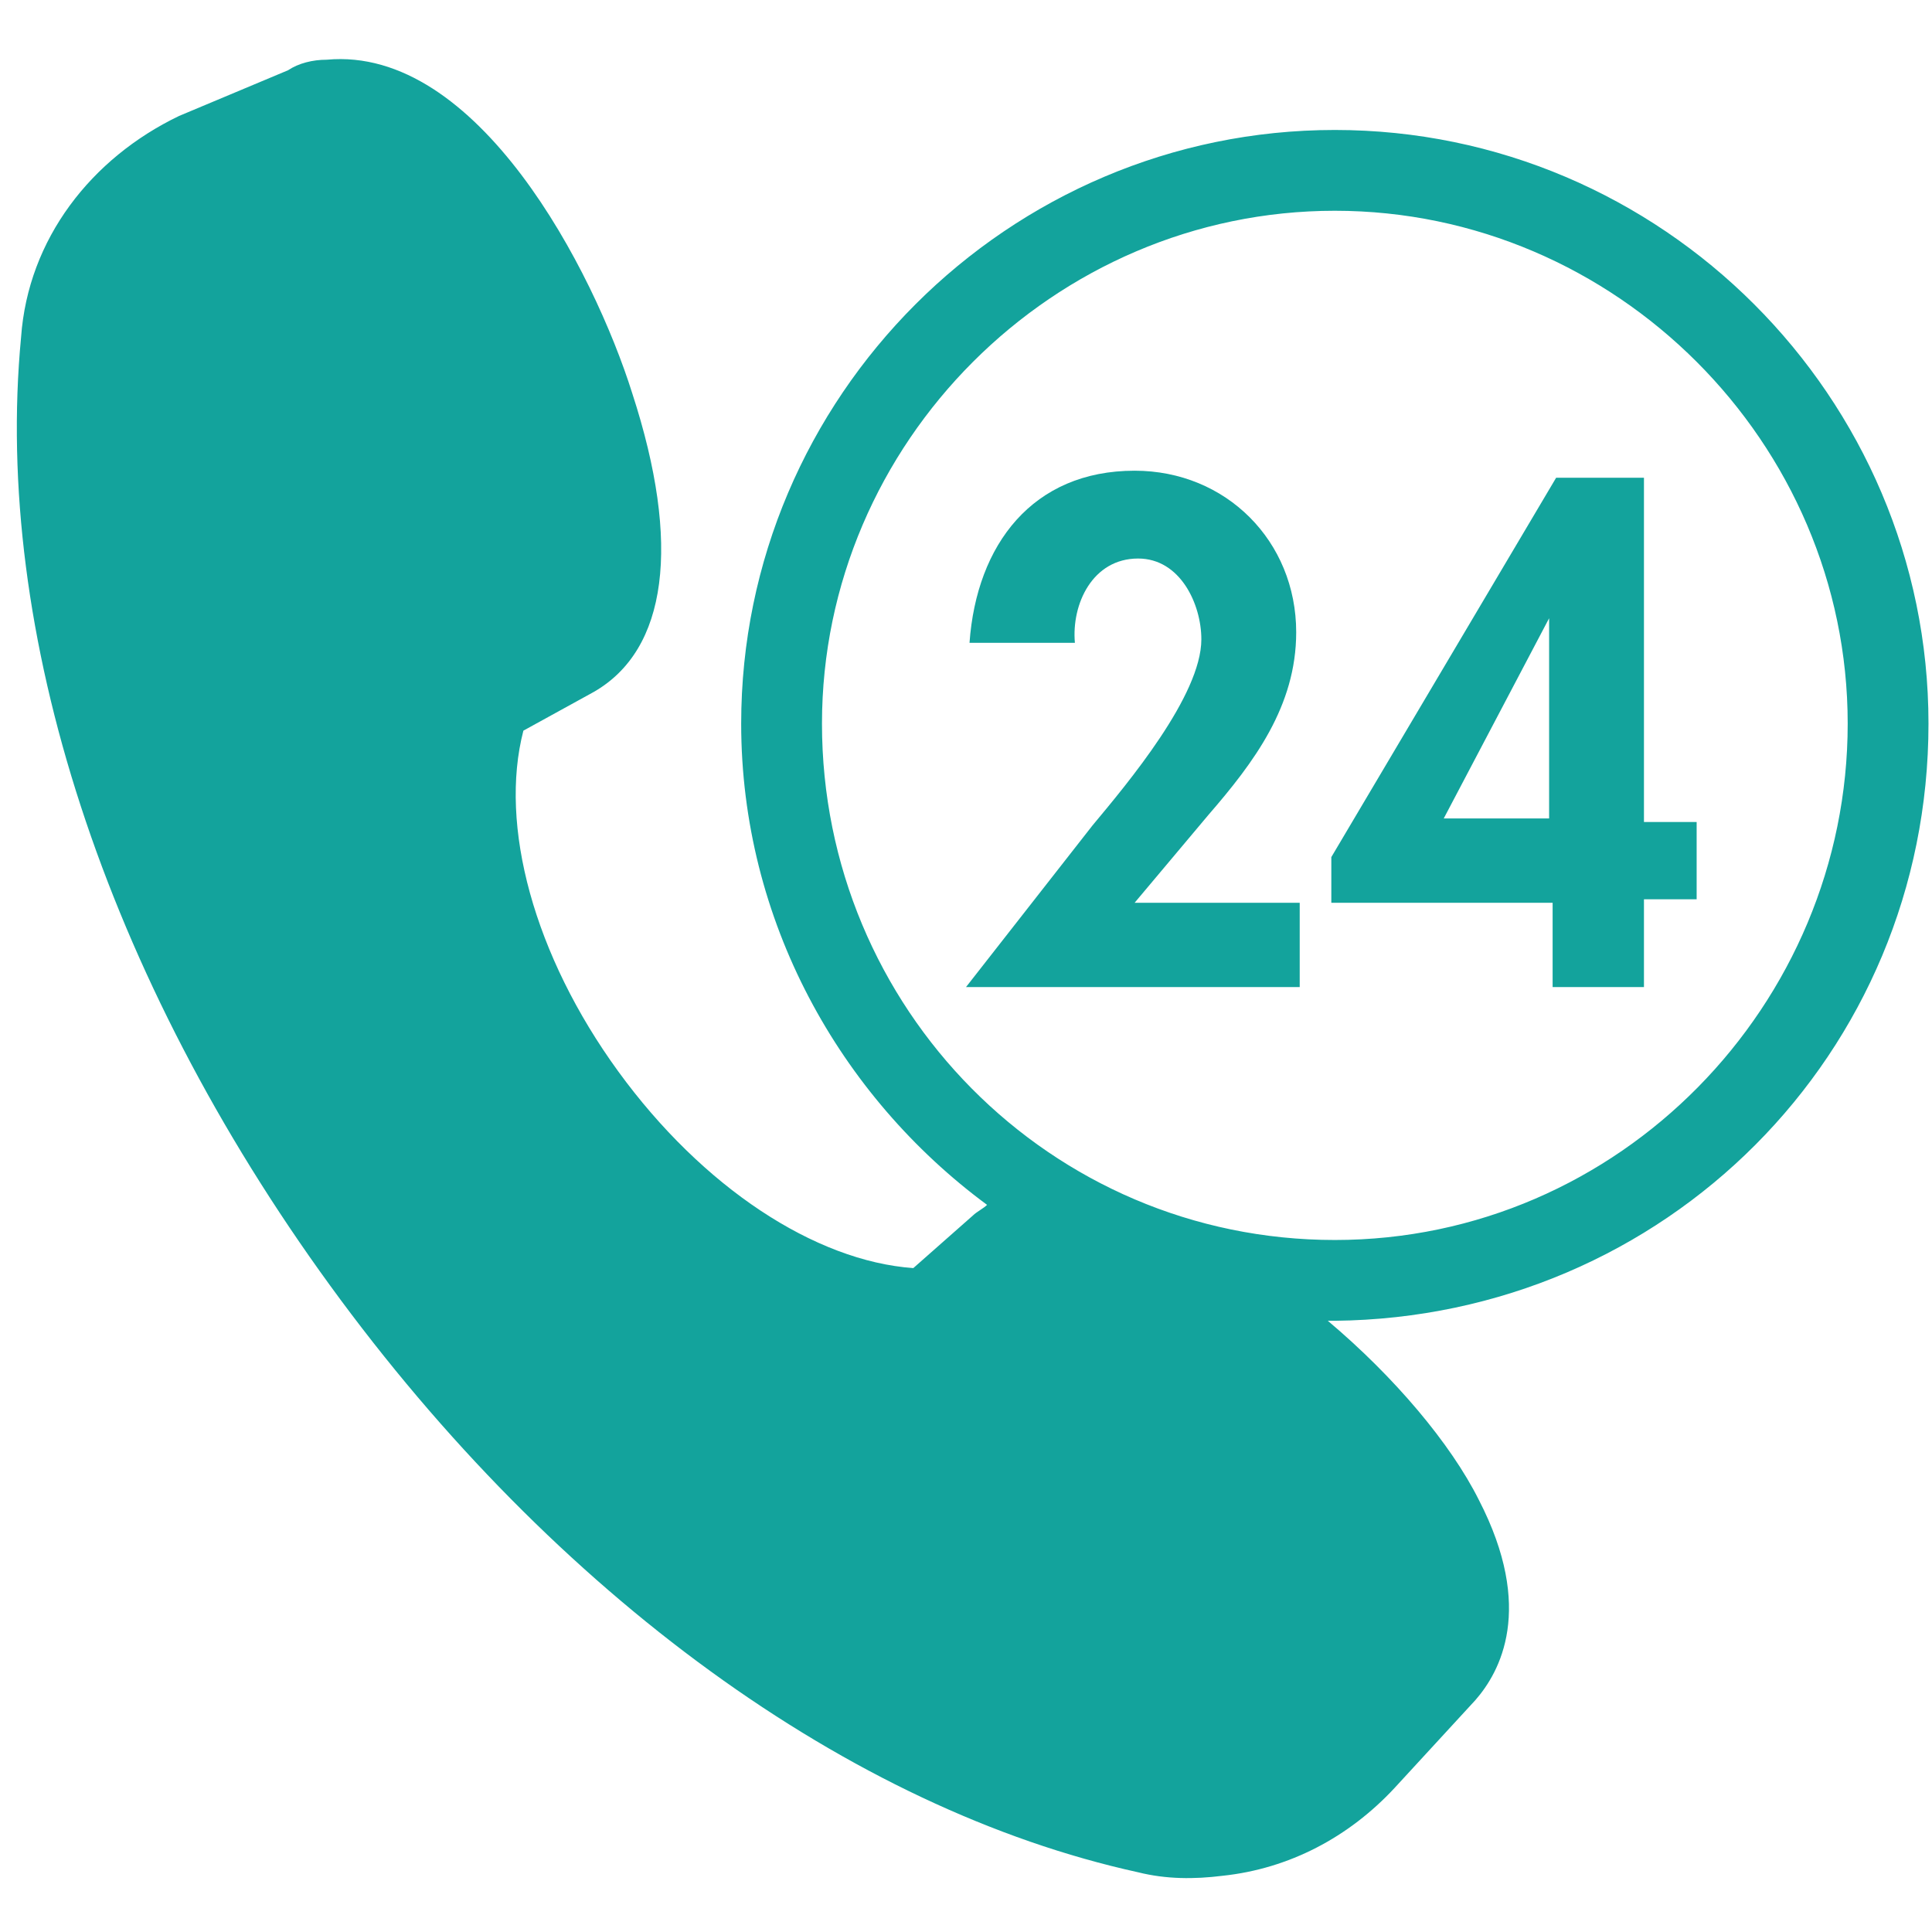
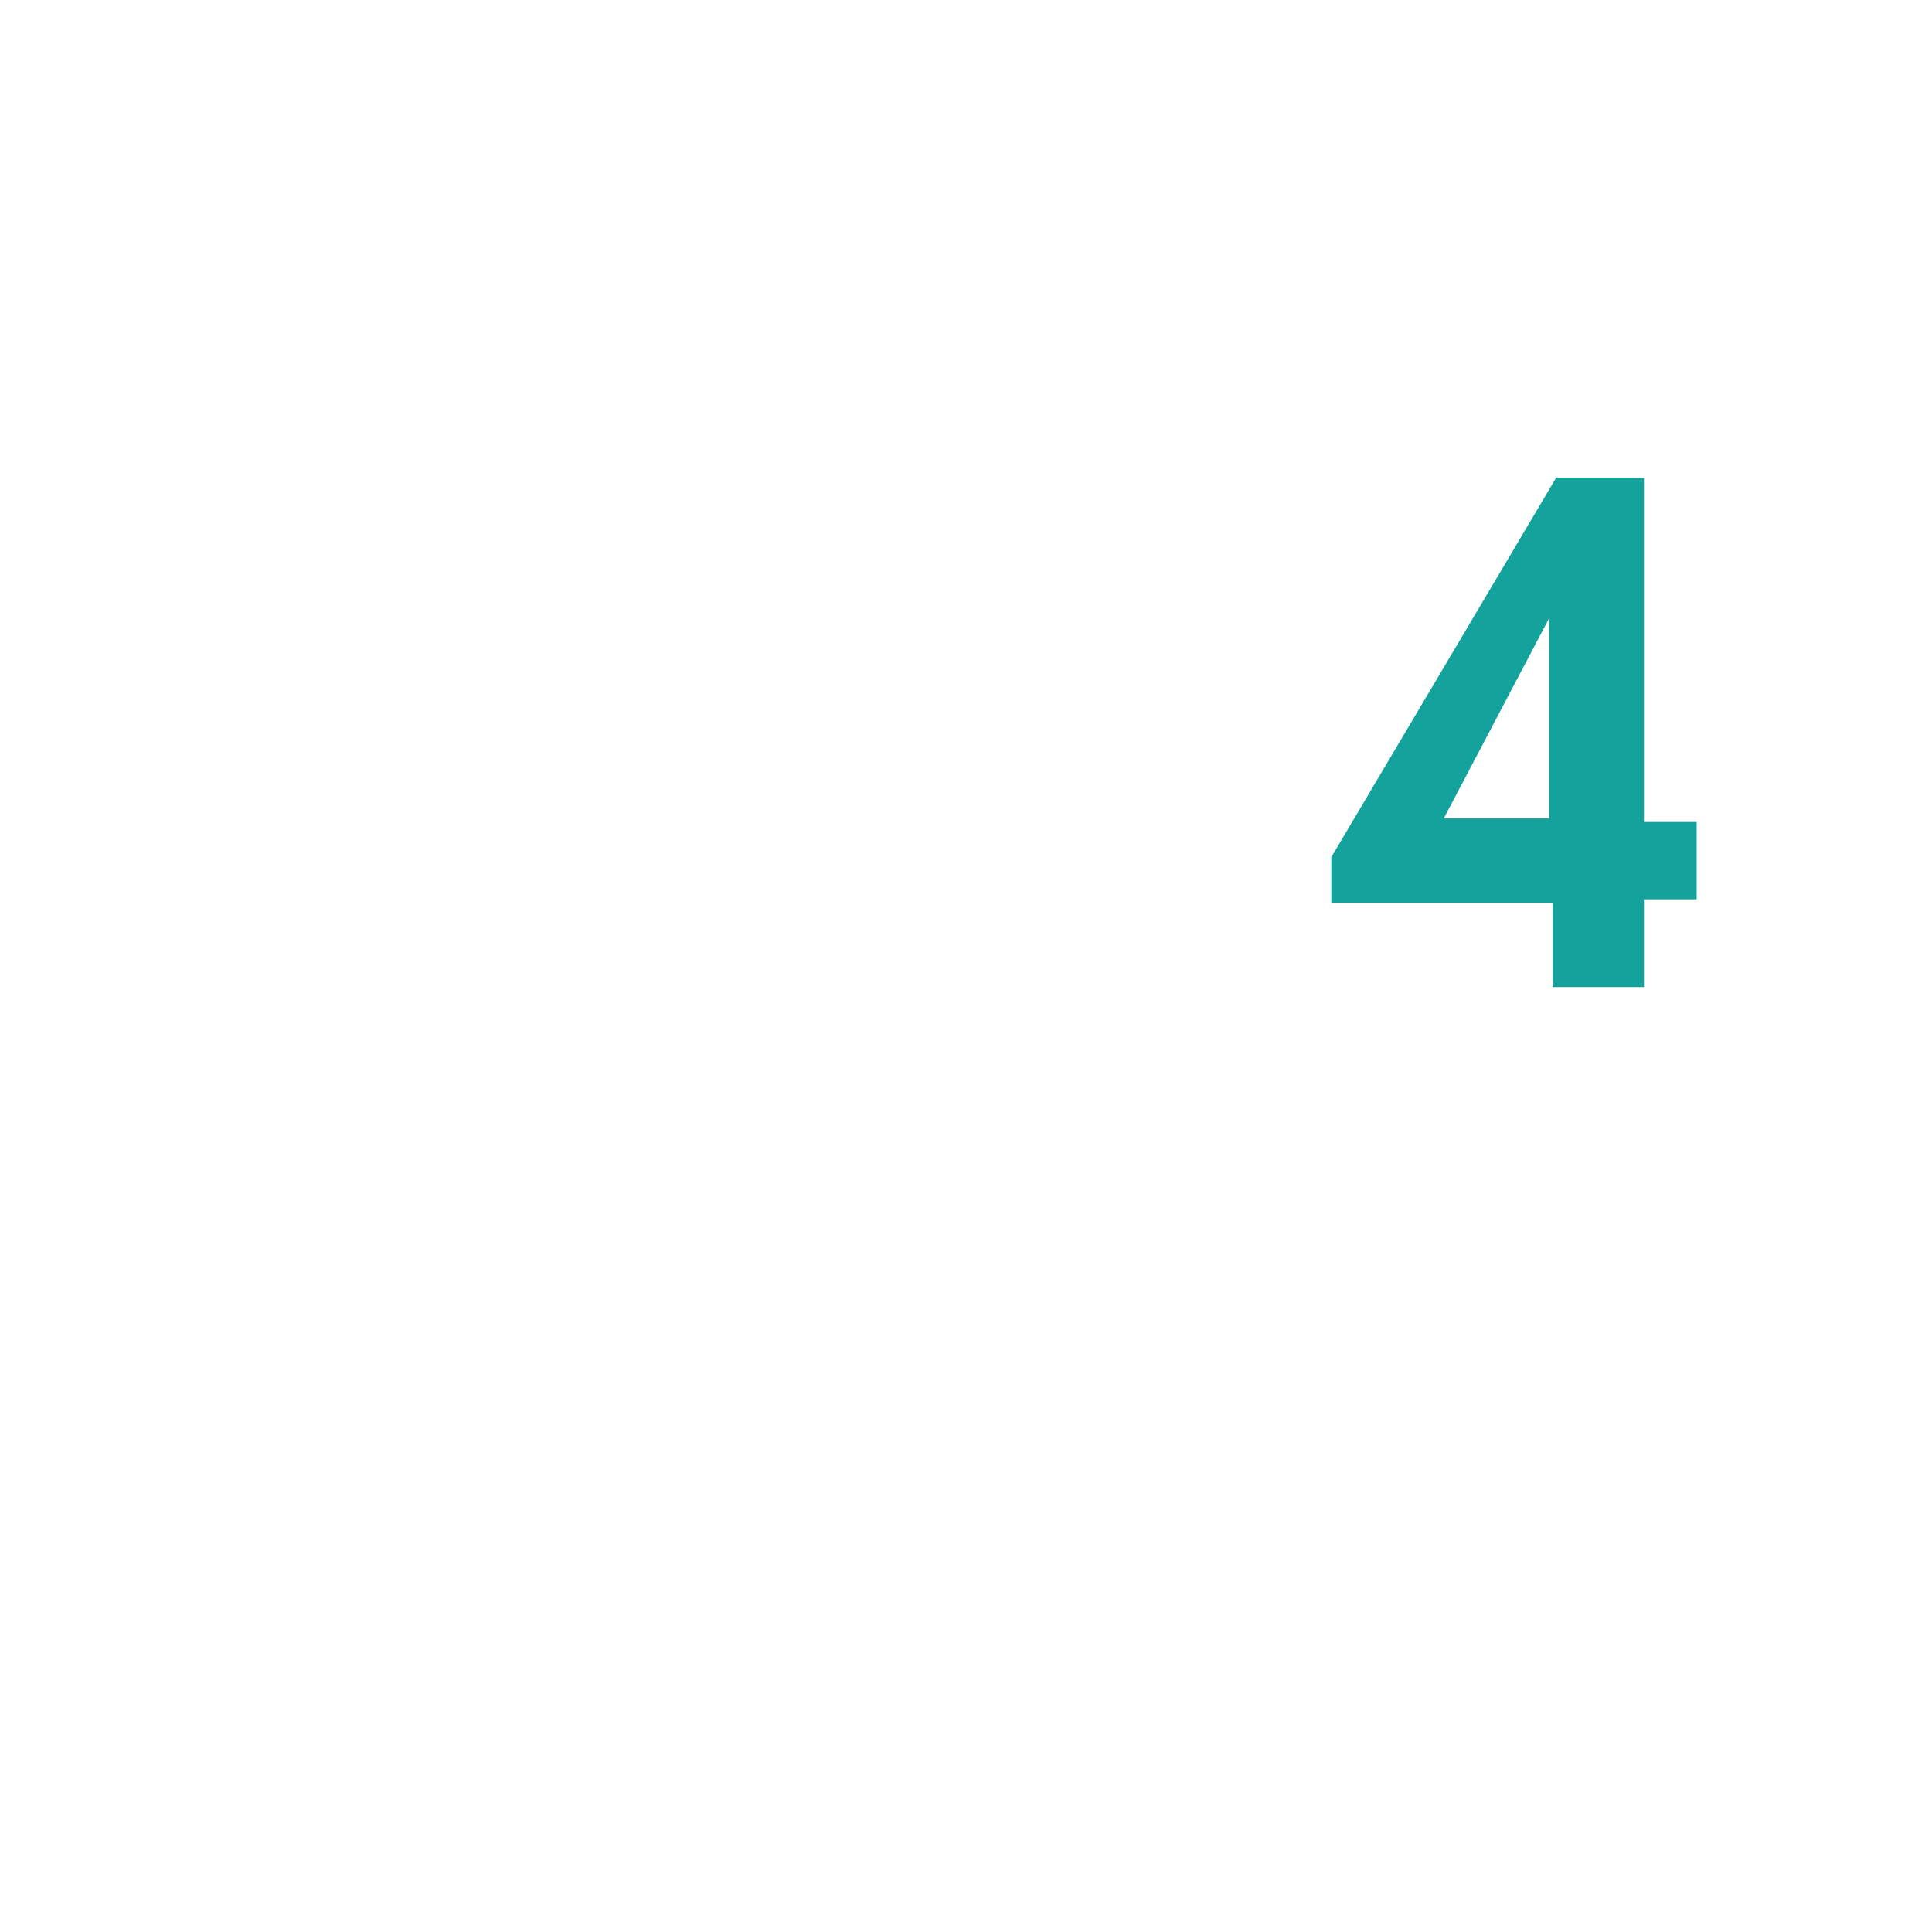
<svg xmlns="http://www.w3.org/2000/svg" version="1.1" x="0px" y="0px" viewBox="0 0 55 55" style="enable-background:new 0 0 55 55;" xml:space="preserve">
  <style type="text/css">
	.st0{fill:#13A39C;}
</style>
  <g id="Texte_1_">
</g>
  <g id="Icons">
    <g>
-       <path class="st0" d="M54.9,20.6c0-9.3-7.6-16.9-16.9-16.9s-16.9,7.6-16.9,16.9c0,5.6,2.8,10.6,7,13.7c-0.1,0.1-0.3,0.2-0.4,0.3    l-1.7,1.5c-2.8-0.2-6-2.3-8.4-5.6c-2.4-3.3-3.4-7-2.7-9.7l2-1.1c2.1-1.2,2.5-4.2,1.1-8.5c-1.1-3.5-4.4-9.9-8.7-9.5    C8.9,1.7,8.5,1.8,8.2,2L5.1,3.3C2.6,4.5,0.8,6.8,0.6,9.6c-0.8,8.4,2.4,18.2,8.8,27c6.4,8.8,14.8,14.9,23,16.7    c0.8,0.2,1.6,0.2,2.4,0.1c1.9-0.2,3.6-1.1,4.9-2.5l2.3-2.5c0.7-0.8,1.7-2.6,0.1-5.7c-0.8-1.6-2.4-3.5-4.3-5.1c0.1,0,0.2,0,0.2,0    C47.4,37.5,54.9,30,54.9,20.6z M23.4,20.6C23.4,12.6,30,6,38,6s14.6,6.6,14.6,14.6S46.1,35.3,38,35.3S23.4,28.7,23.4,20.6z" />
-       <path class="st0" d="M34.4,23.2c1.3-1.5,2.5-3.1,2.5-5.2c0-2.6-2-4.6-4.6-4.6c-2.9,0-4.5,2.1-4.7,4.9h3c-0.1-1.1,0.5-2.4,1.8-2.4    c1.2,0,1.8,1.3,1.8,2.3c0,1.6-2.1,4.1-3.1,5.3l-3.6,4.6H37v-2.4h-4.7L34.4,23.2z" />
      <path class="st0" d="M44.2,28.1h2.6v-2.5h1.5v-2.2h-1.5v-9.8h-2.5l-6.4,10.8v1.3h6.3V28.1z M41.1,23.3l3-5.7h0v5.7H41.1z" />
    </g>
  </g>
  <g id="Ebene_3">
</g>
</svg>